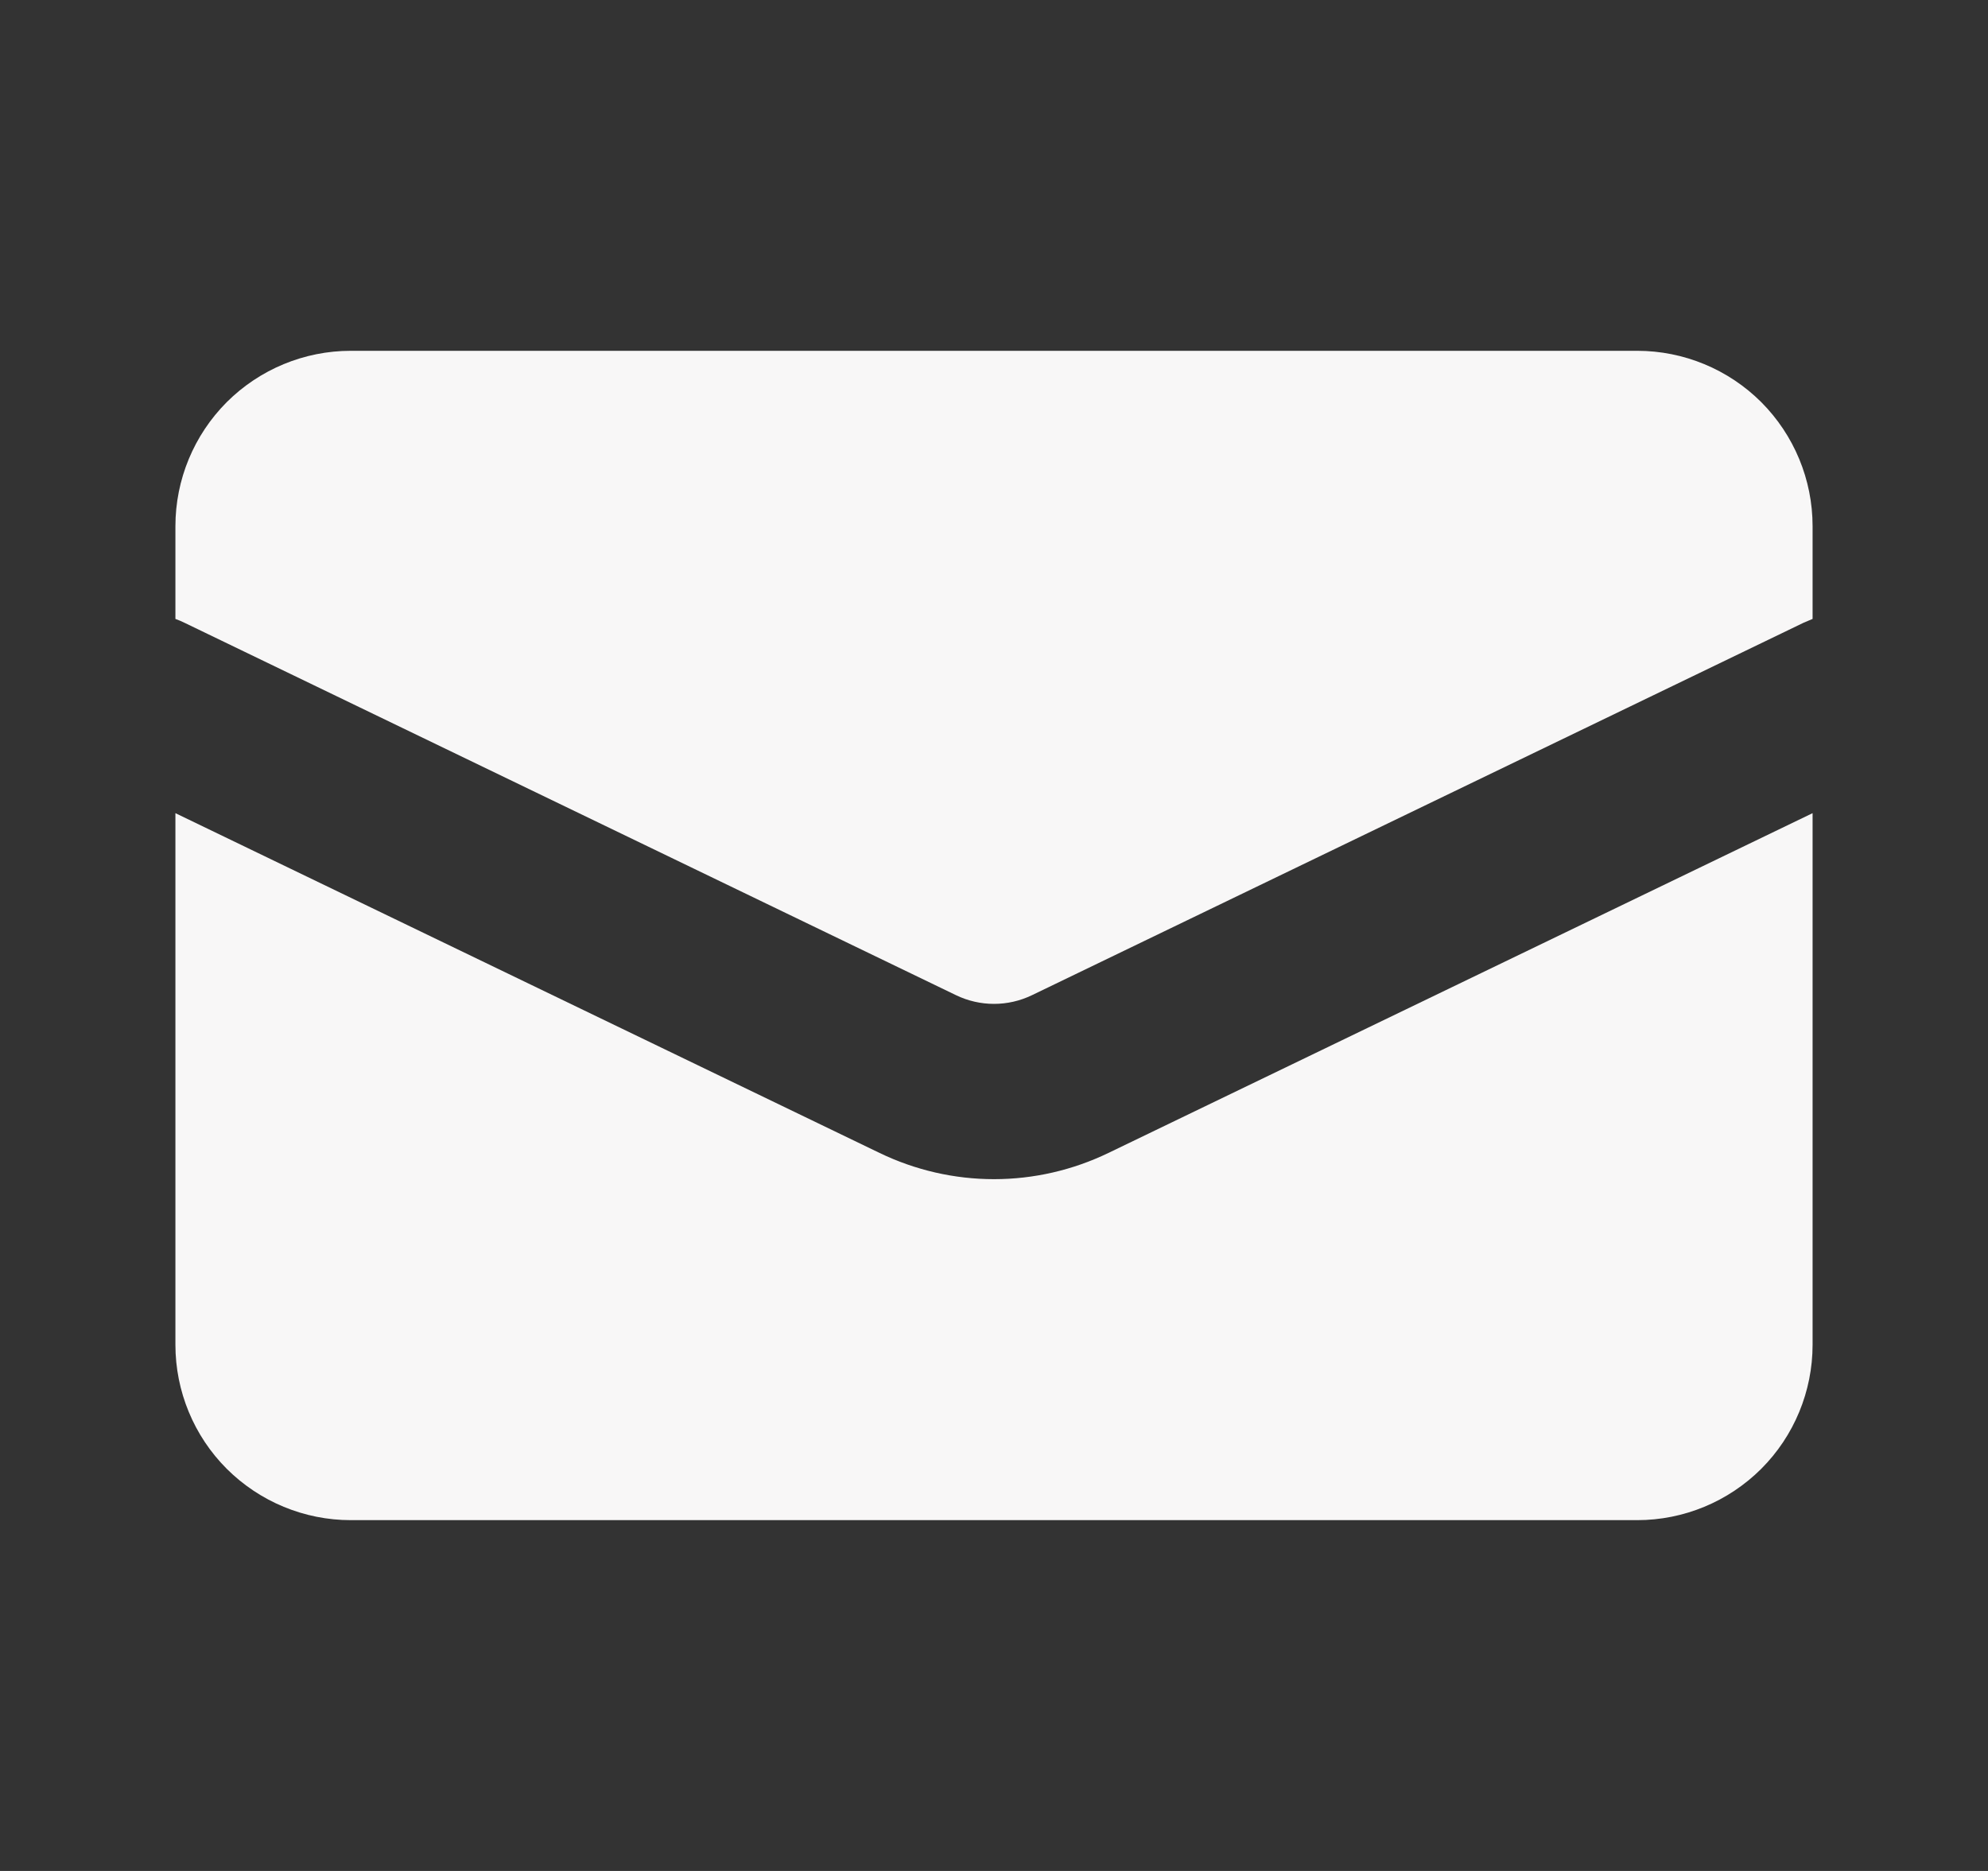
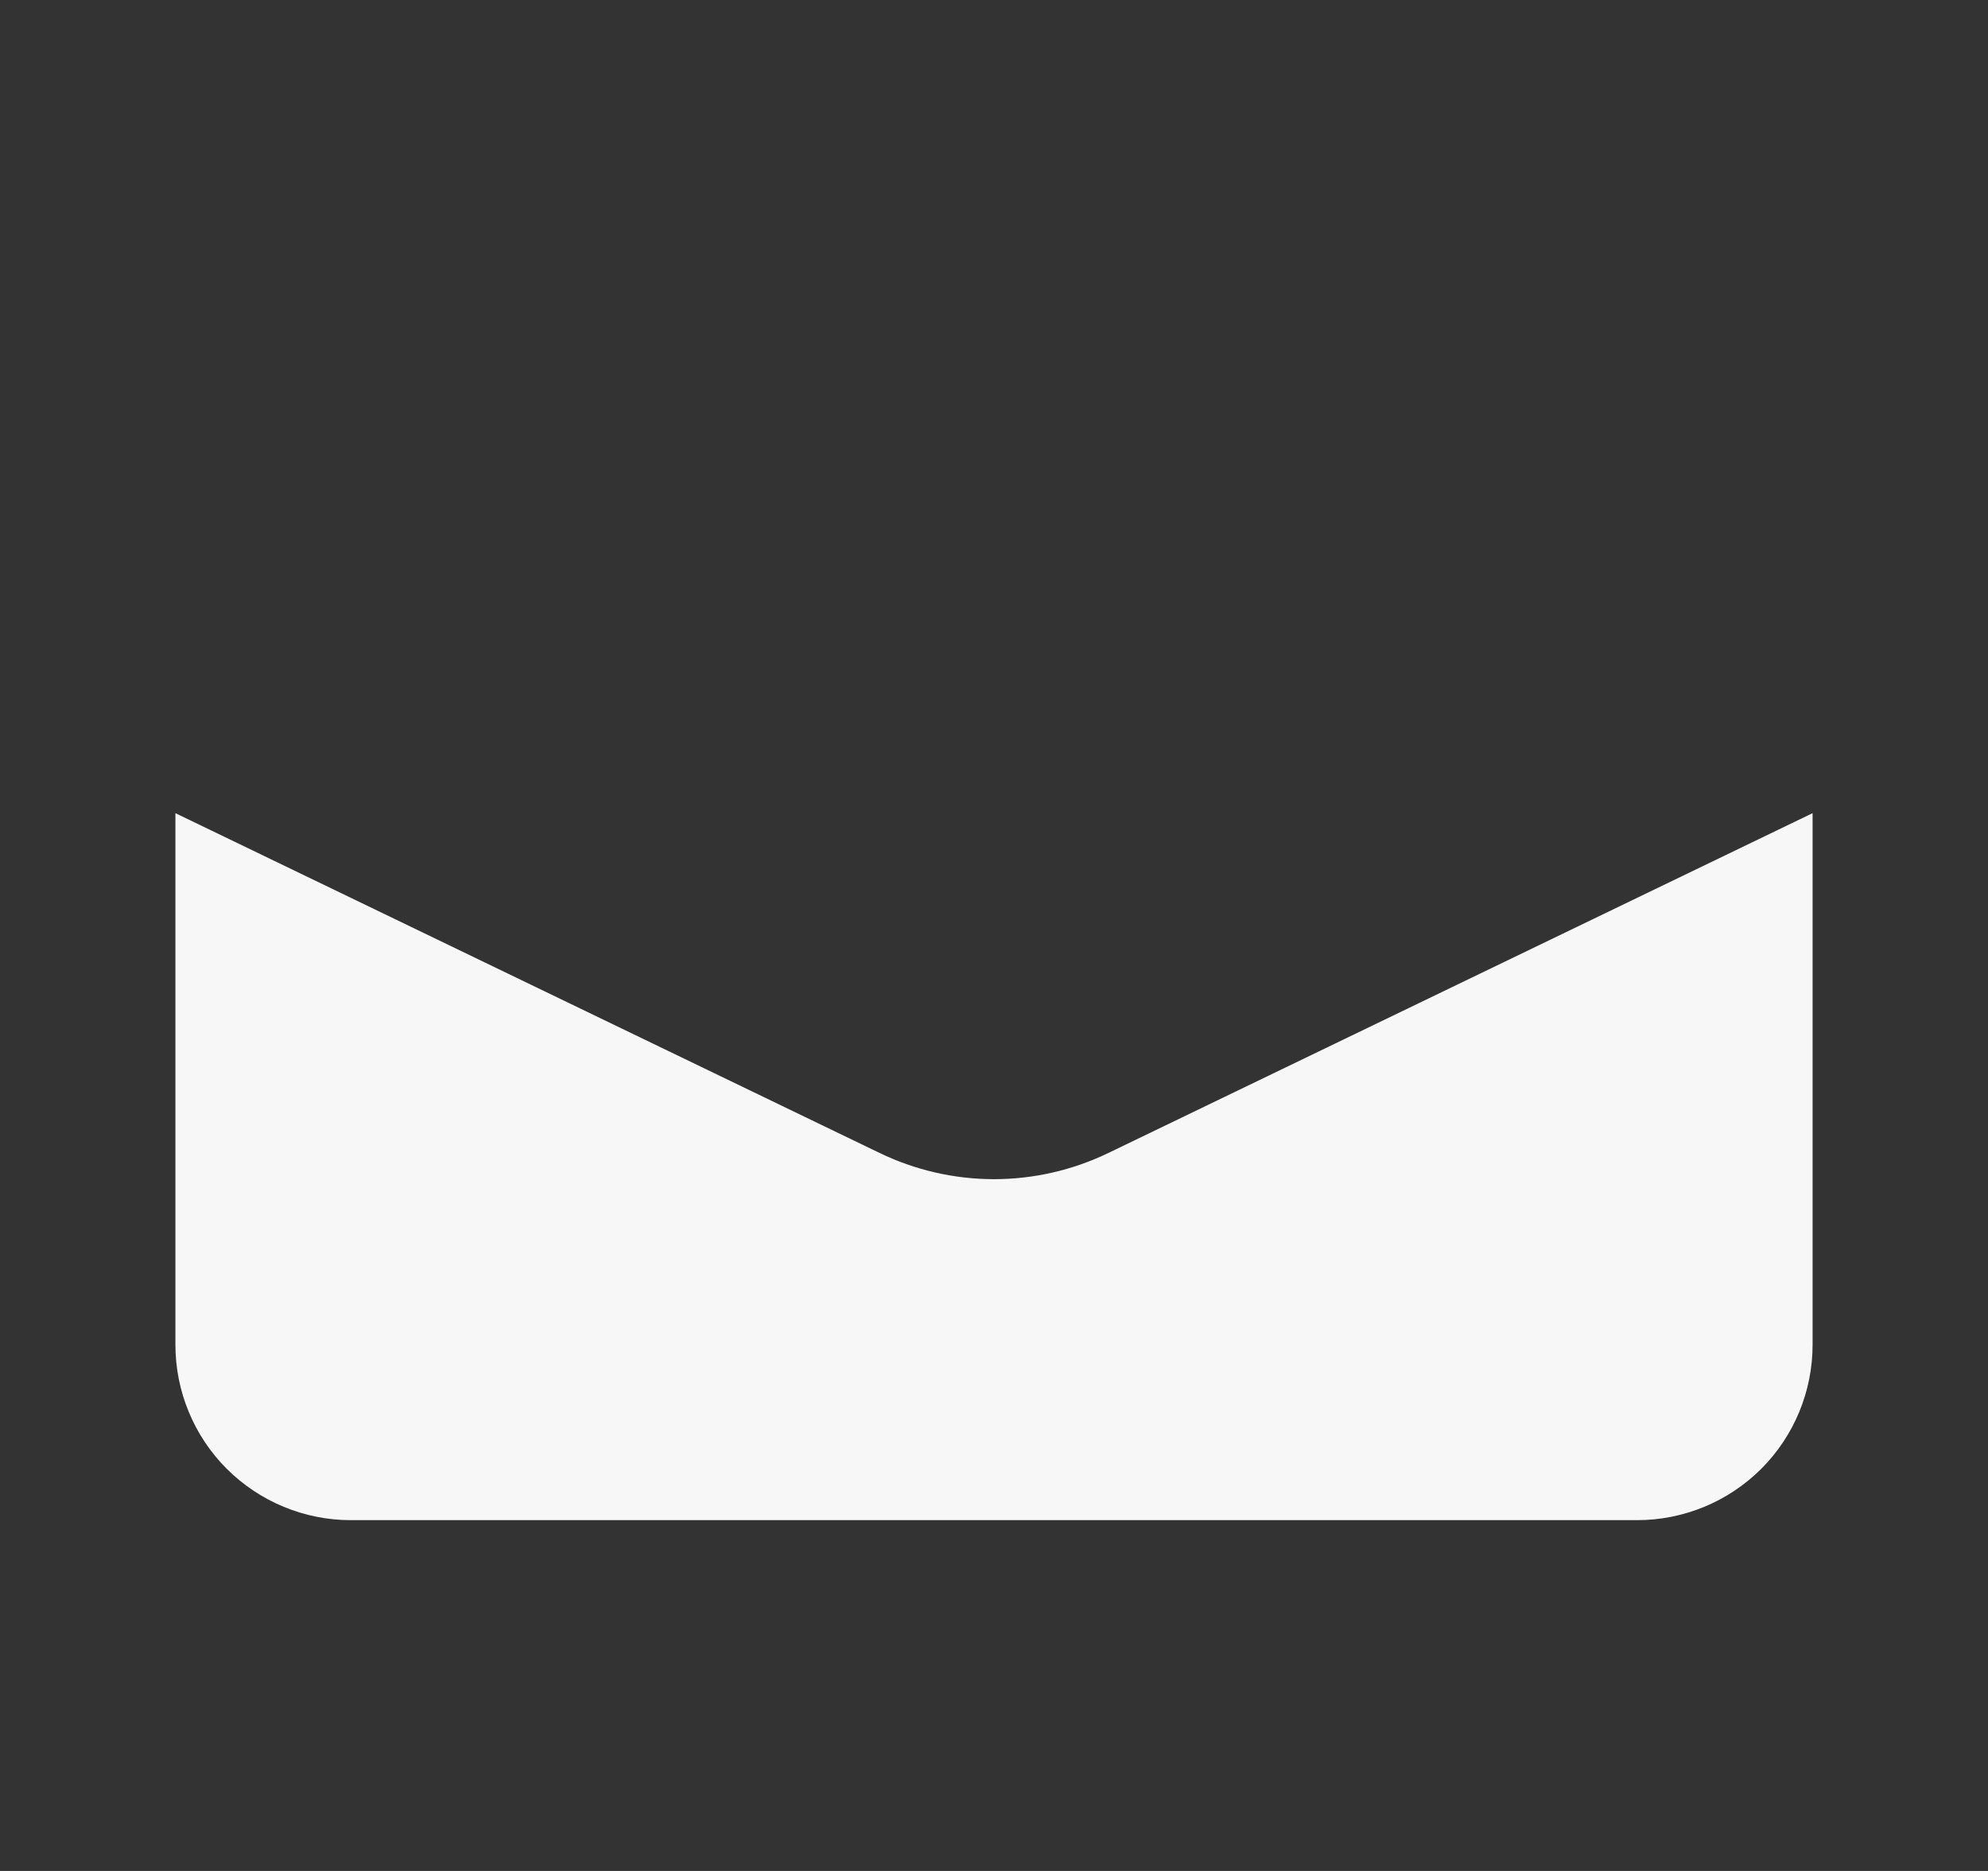
<svg xmlns="http://www.w3.org/2000/svg" width="17" height="16" viewBox="0 0 17 16" fill="none">
  <rect x="0" y="0" width="17" height="16" fill="#333333" stroke="none" />
-   <path d="M3 3C2.602 3 2.221 3.158 1.939 3.439C1.658 3.721 1.5 4.102 1.5 4.5V5.293C1.526 5.302 1.551 5.313 1.576 5.325L8.174 8.51C8.38 8.61 8.62 8.61 8.826 8.51L15.424 5.325L15.5 5.293V4.5C15.5 4.102 15.342 3.721 15.061 3.439C14.779 3.158 14.398 3 14 3H3Z" fill="#F8F7F7" />
  <path d="M15.5 6.954L9.478 9.86C9.173 10.007 8.839 10.084 8.5 10.084C8.161 10.084 7.827 10.007 7.522 9.86L1.5 6.954V11.5C1.5 11.898 1.658 12.28 1.939 12.561C2.221 12.842 2.602 13 3 13H14C14.398 13 14.779 12.842 15.061 12.561C15.342 12.28 15.5 11.898 15.5 11.5V6.954Z" fill="#F8F7F7" />
</svg>